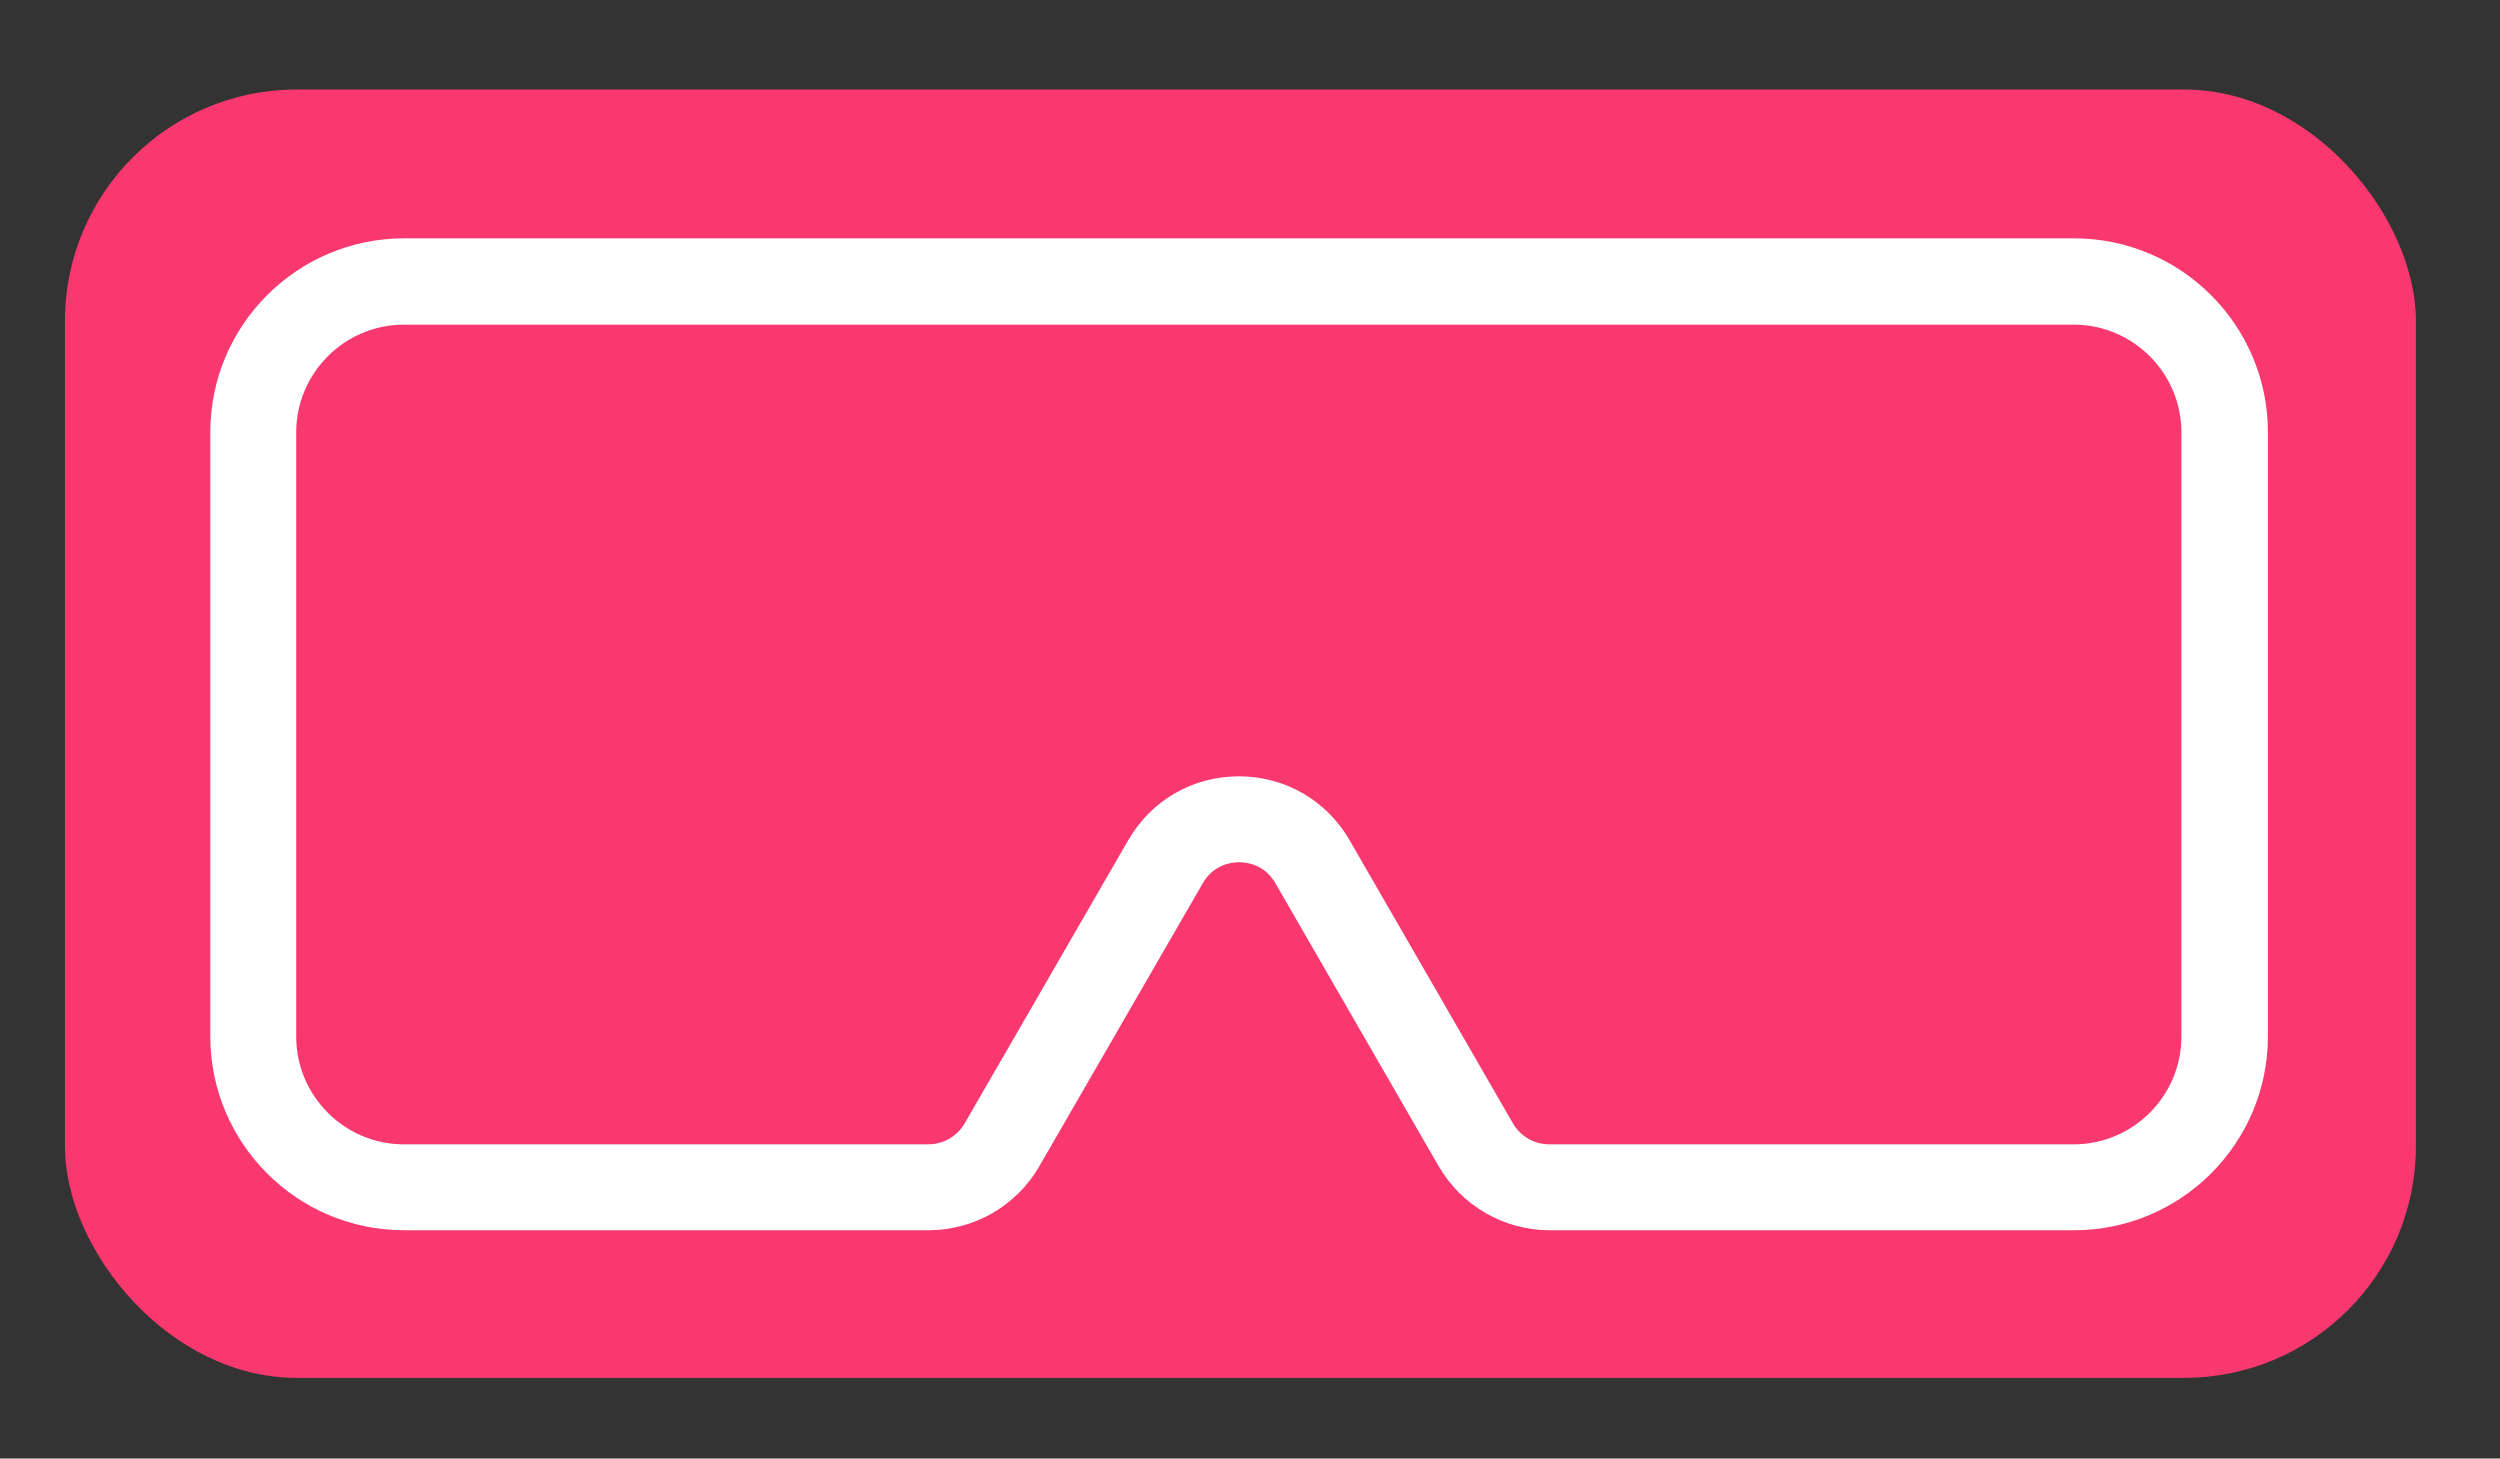
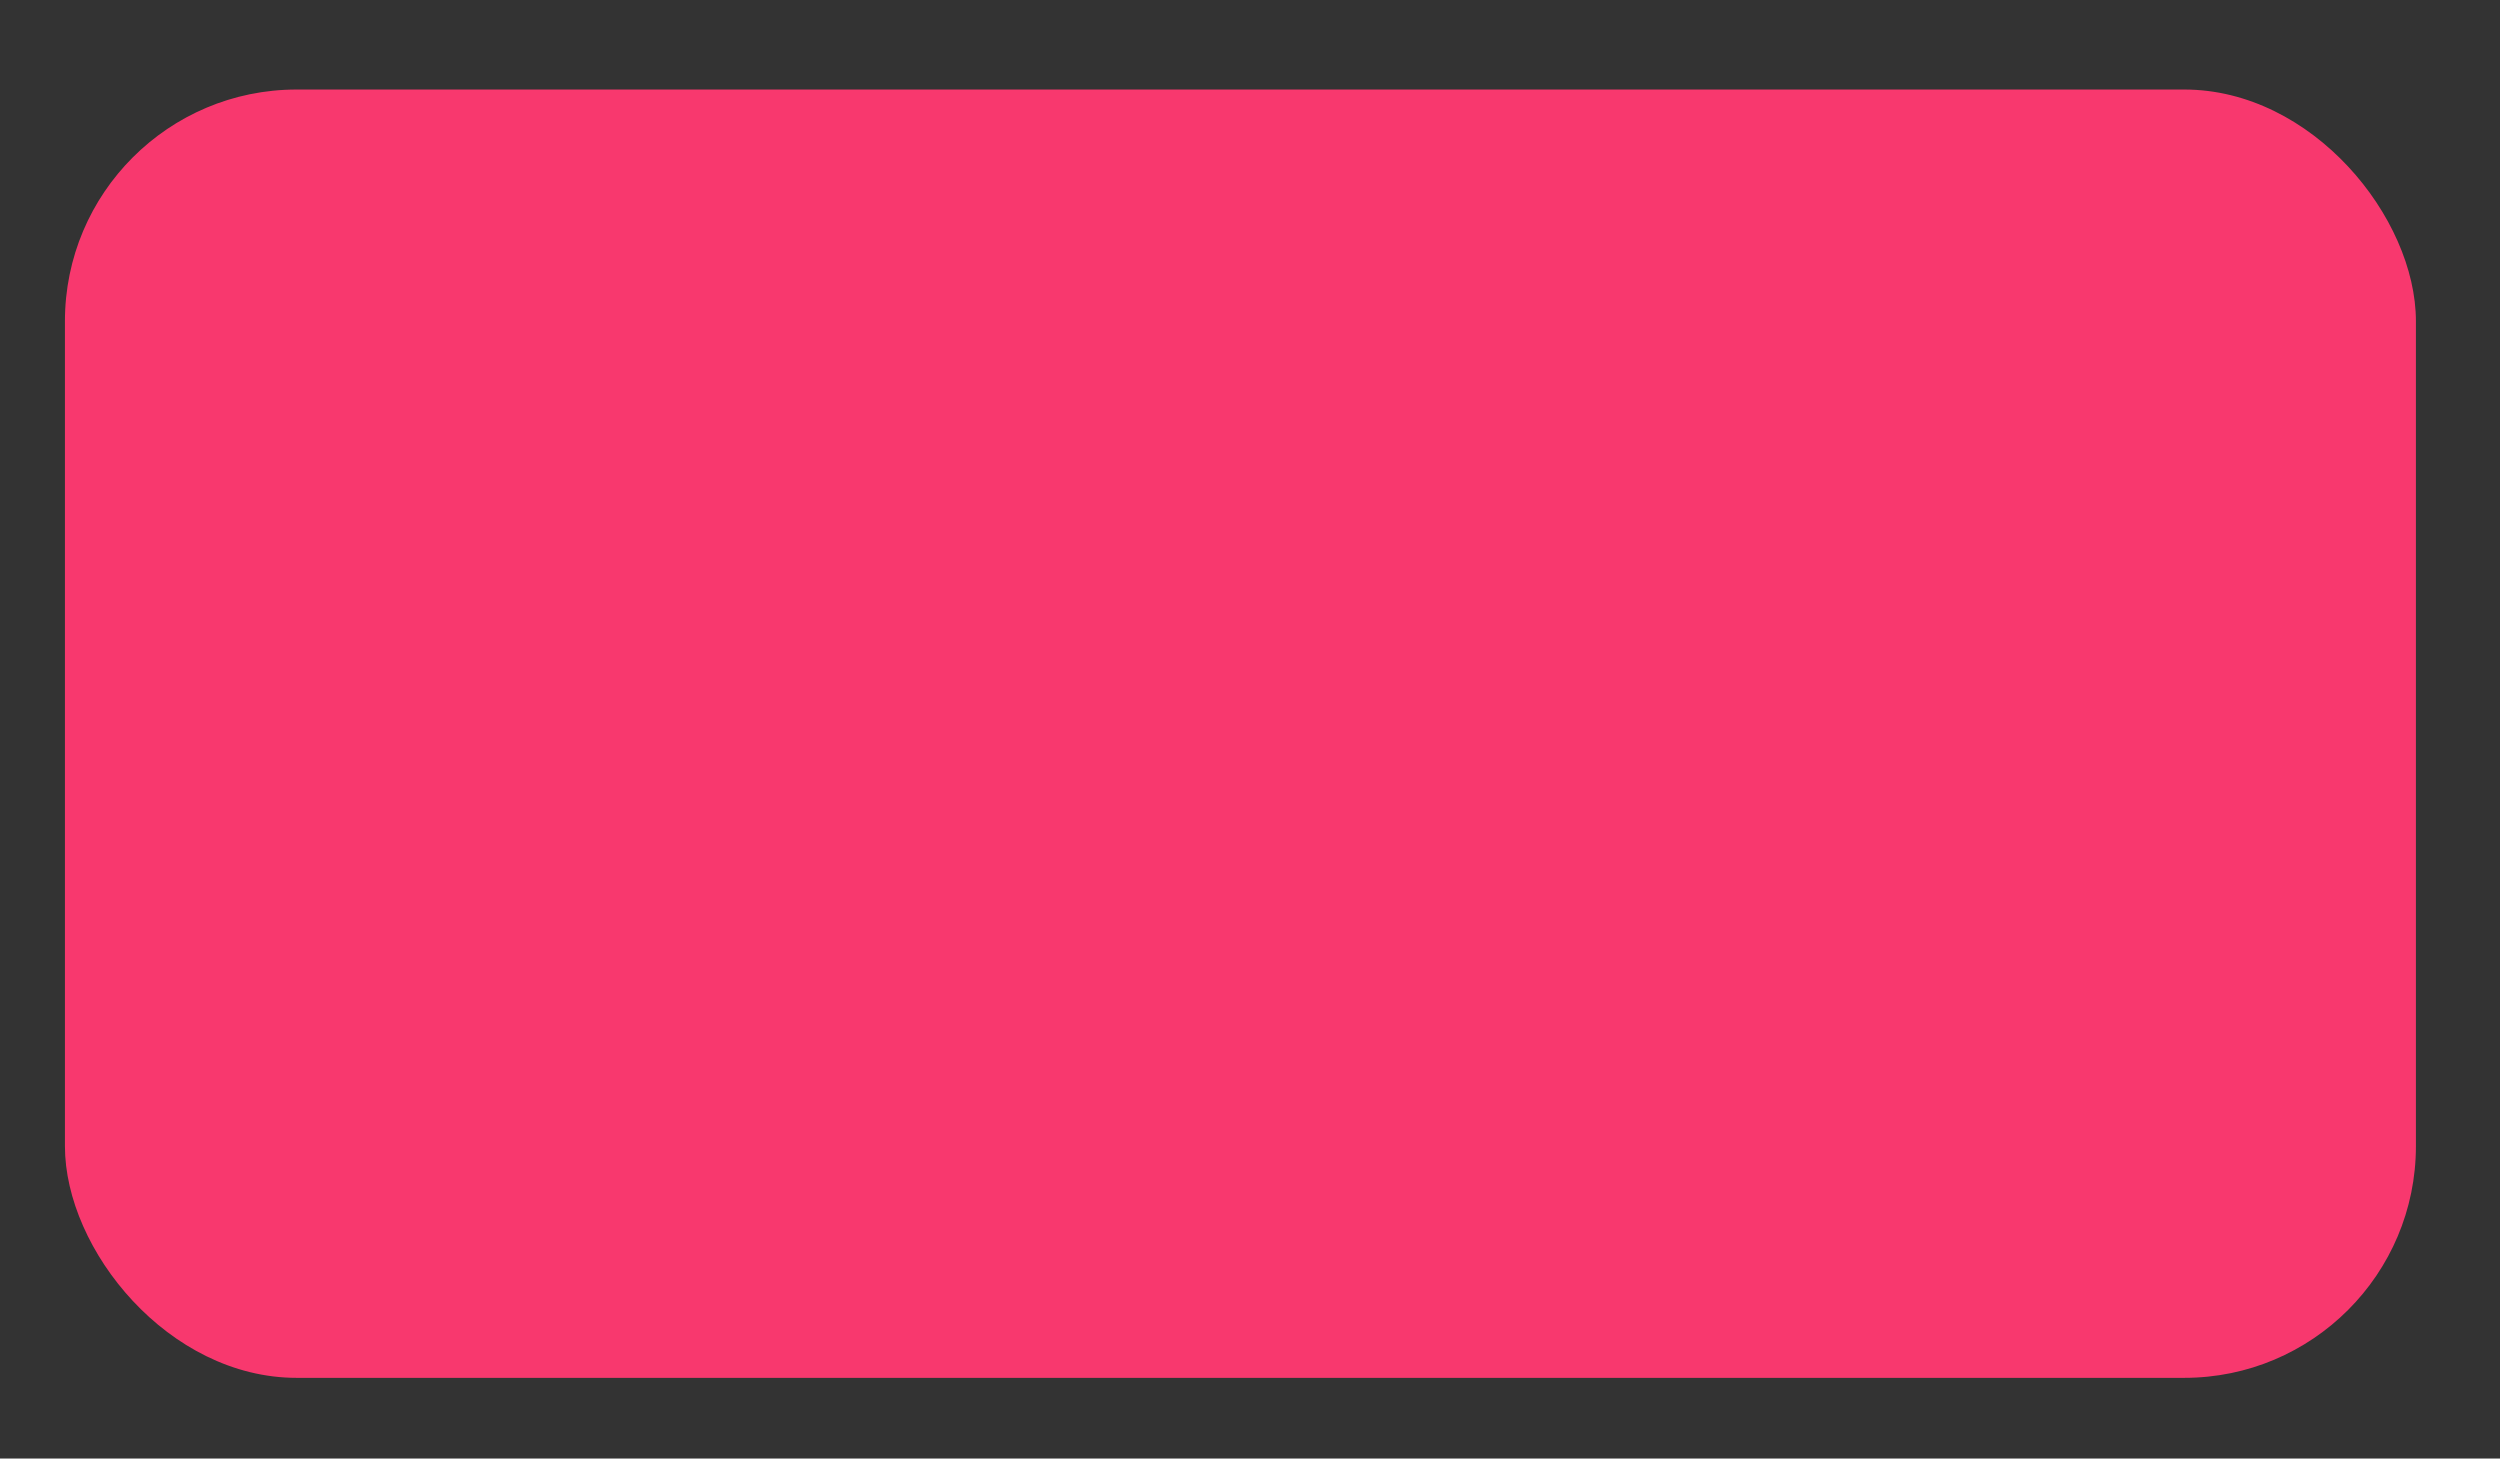
<svg xmlns="http://www.w3.org/2000/svg" id="Layer_1" data-name="Layer 1" viewBox="0 0 123.98 72.33">
  <rect x="0" y="0" width="123.98" height="72.33" fill="#333333" stroke="none" />
  <defs>
    <style>
      .cls-1 {
        fill: #fff;
      }

      .cls-2 {
        fill: #f8386e;
      }
    </style>
  </defs>
  <rect class="cls-2" x="3.22" y="4.44" width="116.59" height="63.89" rx="11.49" ry="11.49" />
-   <path class="cls-1" d="M102.85,61.01h-26.01c-2.26,0-4.36-1.22-5.49-3.17l-8.1-14.04c-.54-.94-1.44-1.04-1.8-1.04s-1.26.1-1.8,1.04l-8.11,14.04c-1.13,1.96-3.23,3.17-5.49,3.17h-26.01c-5.3,0-9.61-4.31-9.61-9.61v-29.97c0-5.3,4.31-9.61,9.61-9.61h82.82c5.3,0,9.61,4.31,9.61,9.61v29.97c0,5.3-4.31,9.61-9.61,9.61ZM61.44,38.5c2.29,0,4.35,1.19,5.49,3.17l8.1,14.04c.37.64,1.06,1.04,1.8,1.04h26.01c2.94,0,5.34-2.4,5.34-5.34v-29.97c0-2.94-2.4-5.34-5.34-5.34H20.03c-2.94,0-5.34,2.4-5.34,5.34v29.97c0,2.94,2.4,5.34,5.34,5.34h26.01c.74,0,1.43-.4,1.8-1.04l8.11-14.04c1.15-1.99,3.2-3.17,5.49-3.17Z" />
</svg>